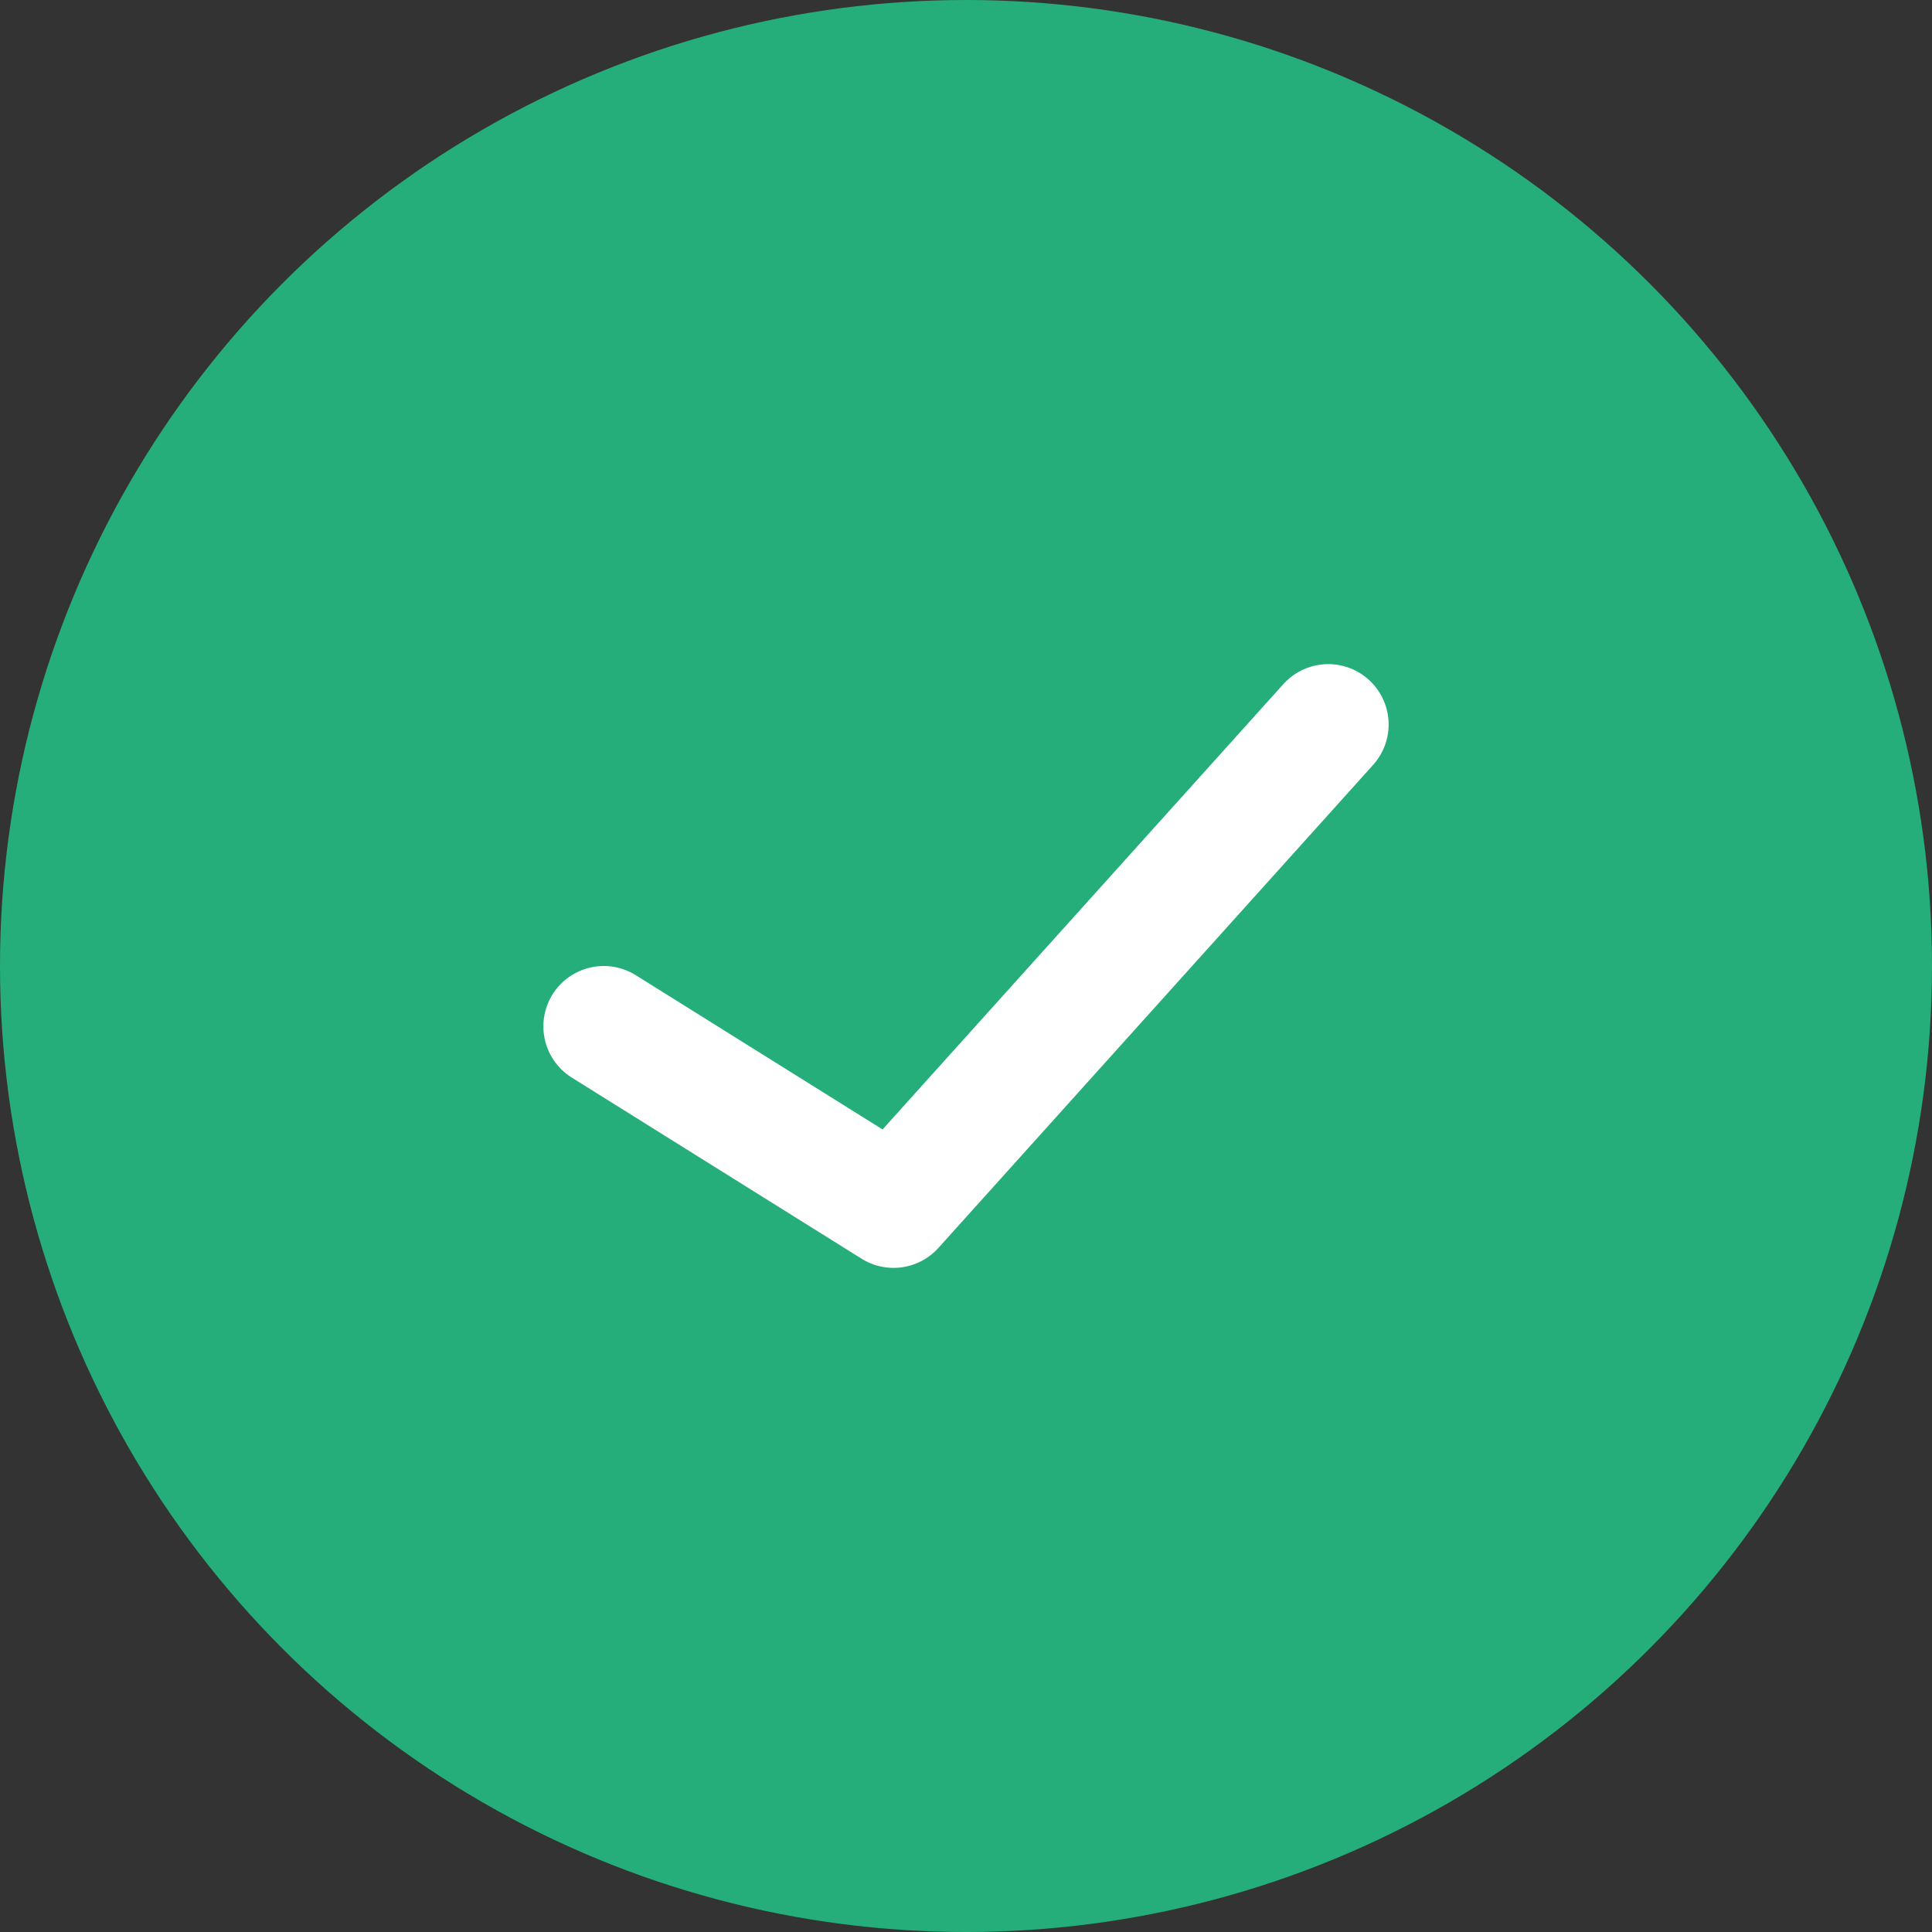
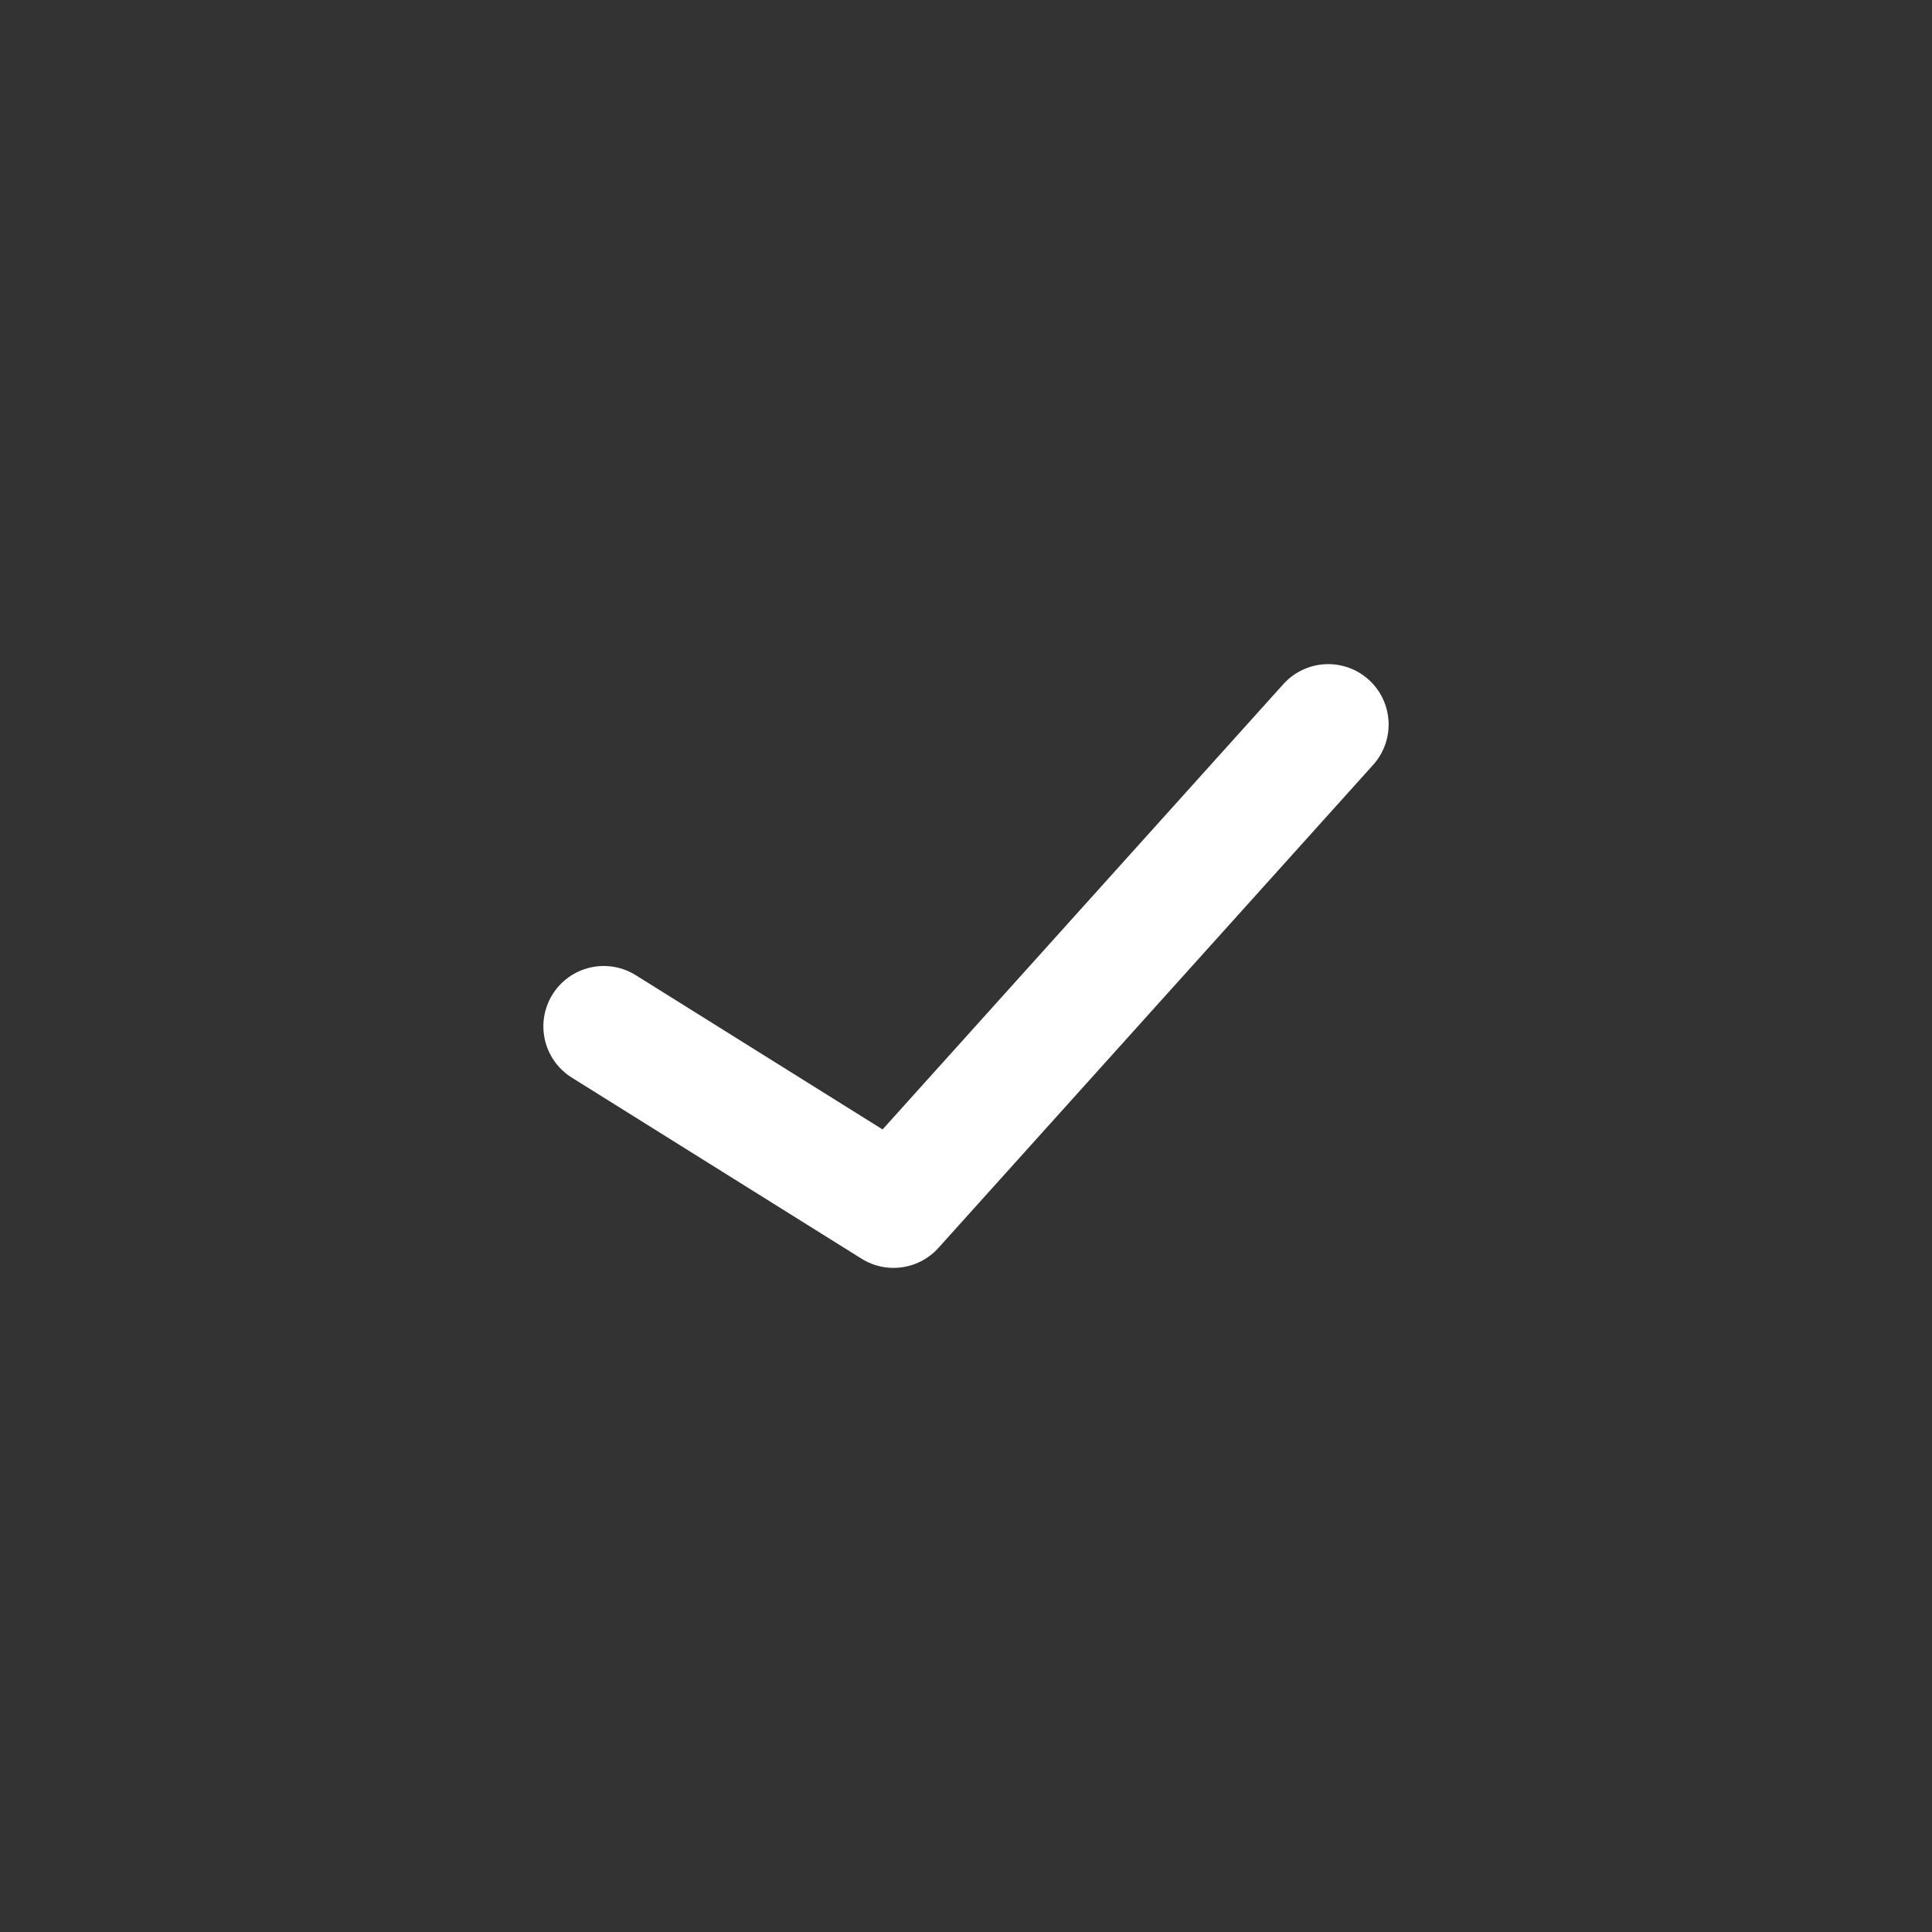
<svg xmlns="http://www.w3.org/2000/svg" width="20" height="20" viewBox="0 0 20 20" fill="none">
  <rect x="0" y="0" width="20" height="20" fill="#333333" stroke="none" />
-   <circle cx="10" cy="10" r="10" fill="#25AE7A" />
  <path d="M6.25 10.625L9.25 12.5L13.75 7.5" stroke="white" stroke-width="1.25" stroke-linecap="round" stroke-linejoin="round" />
</svg>